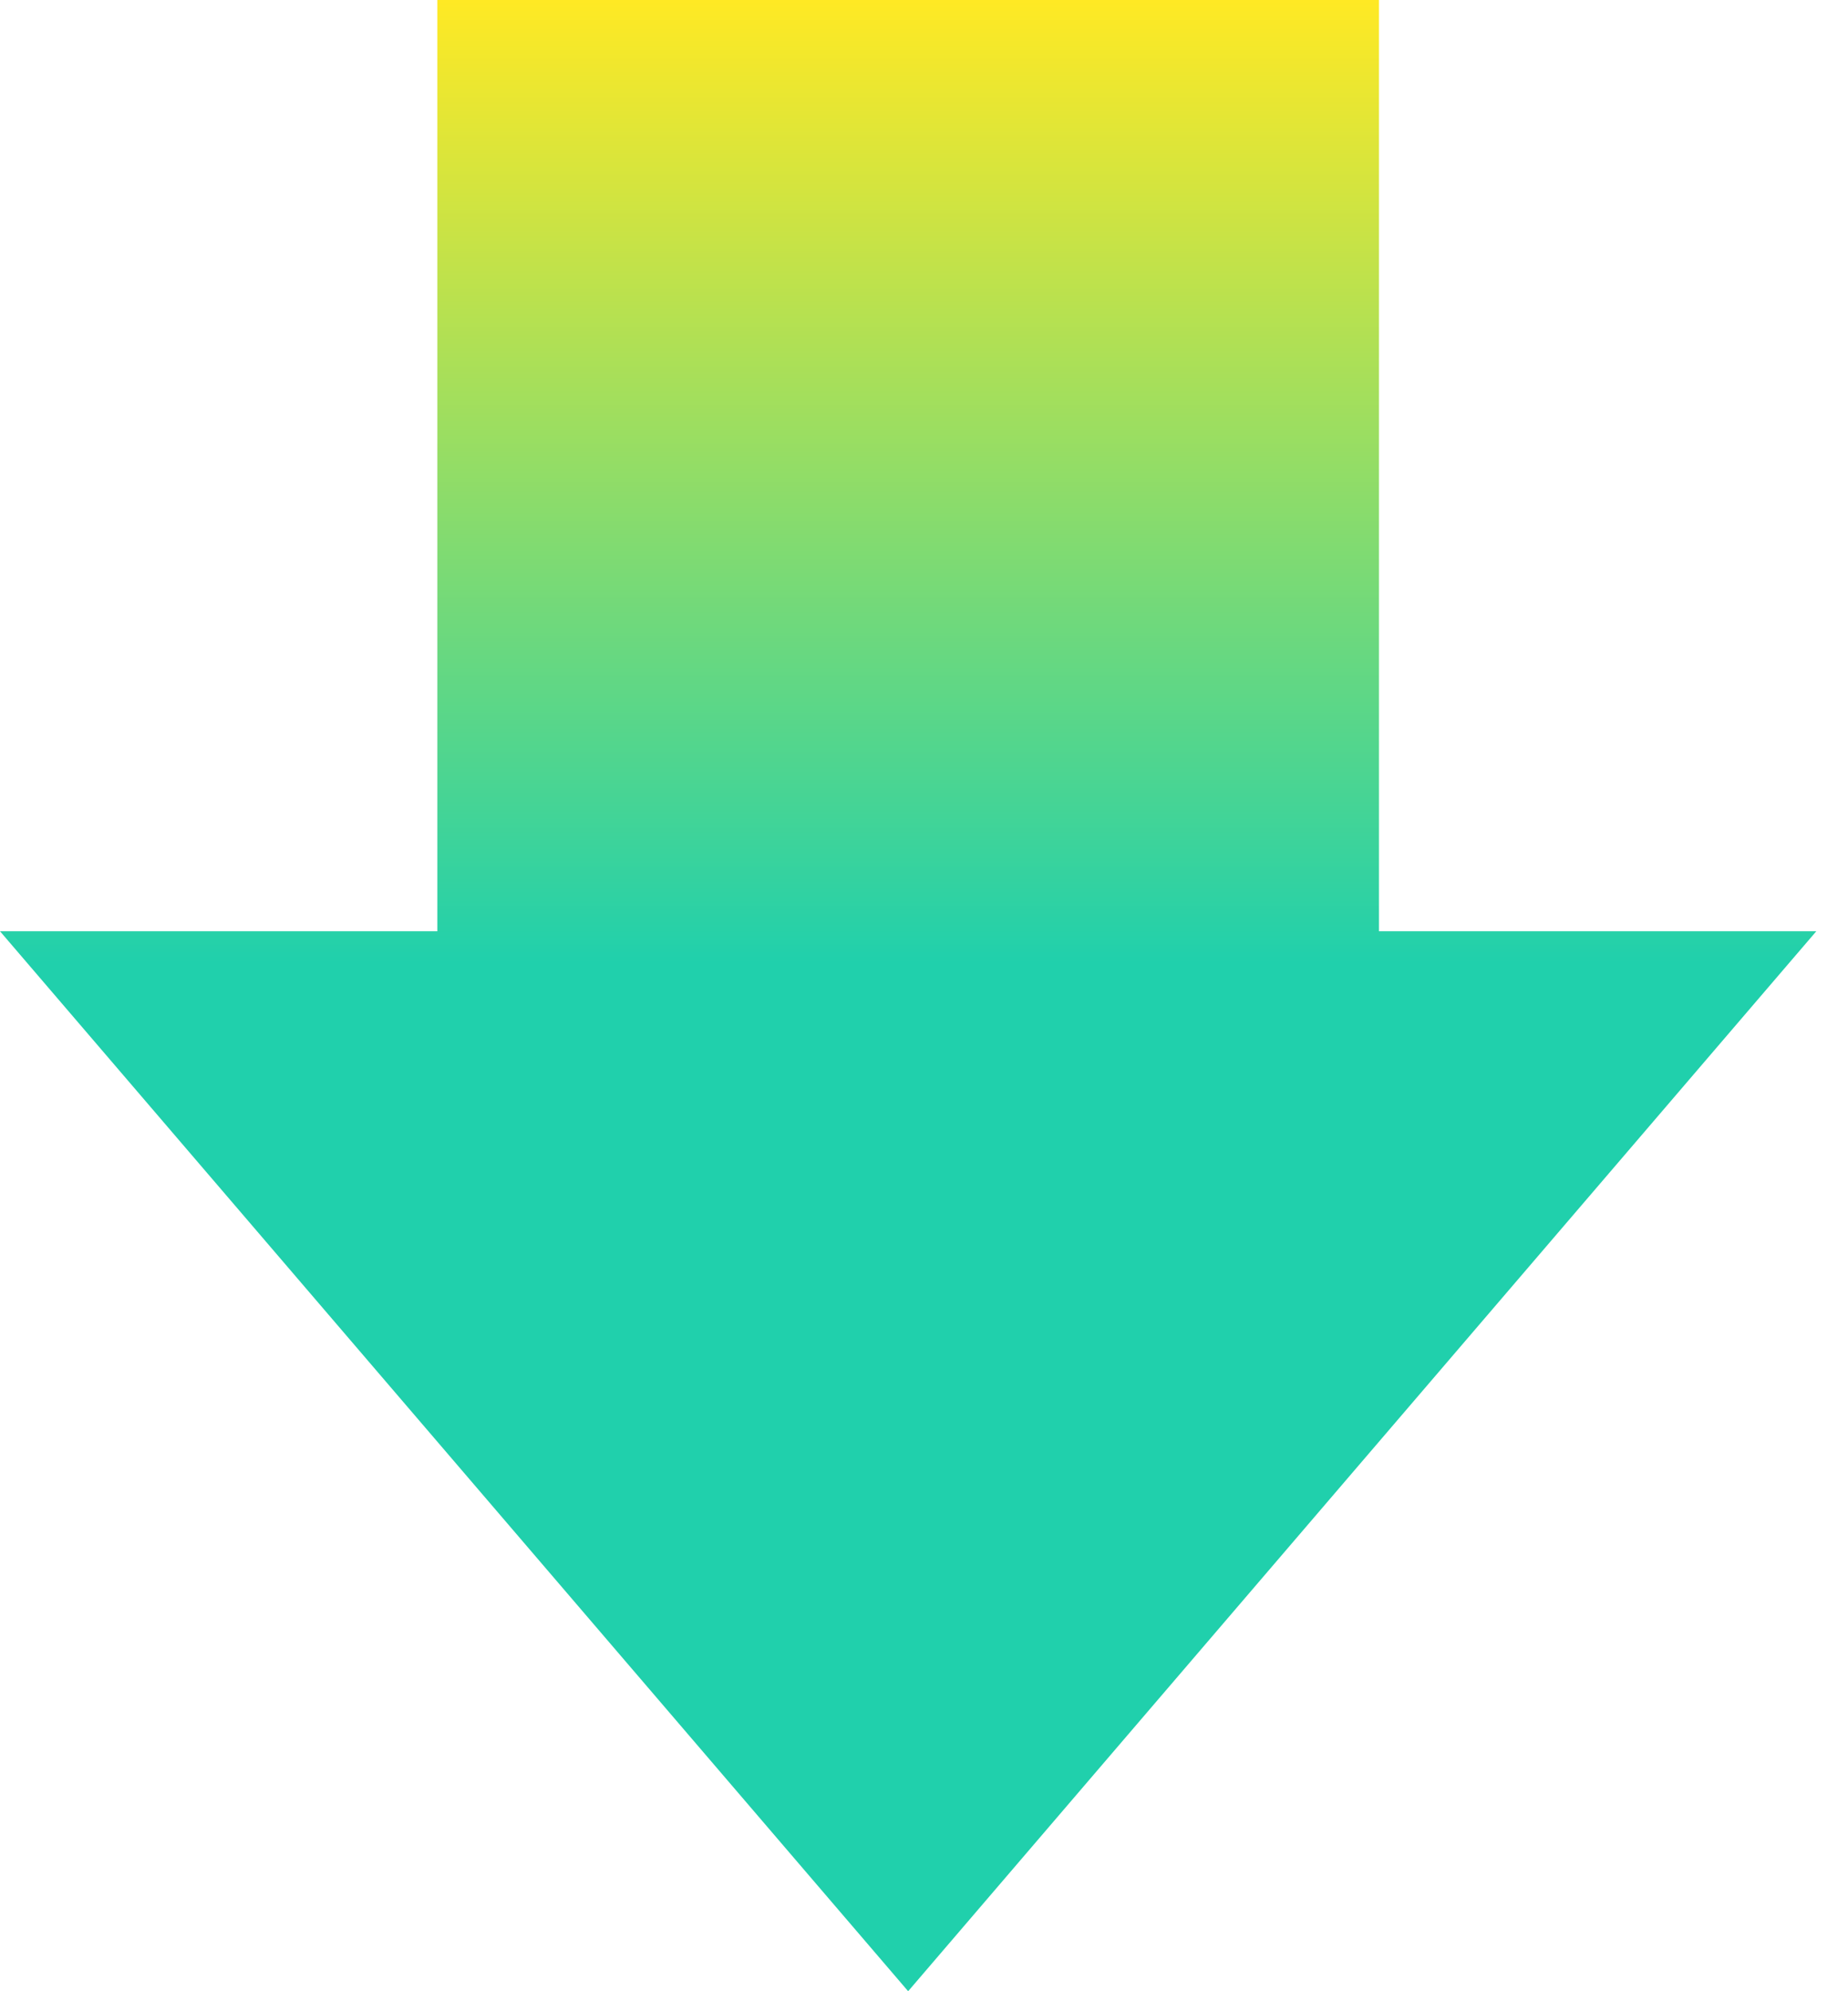
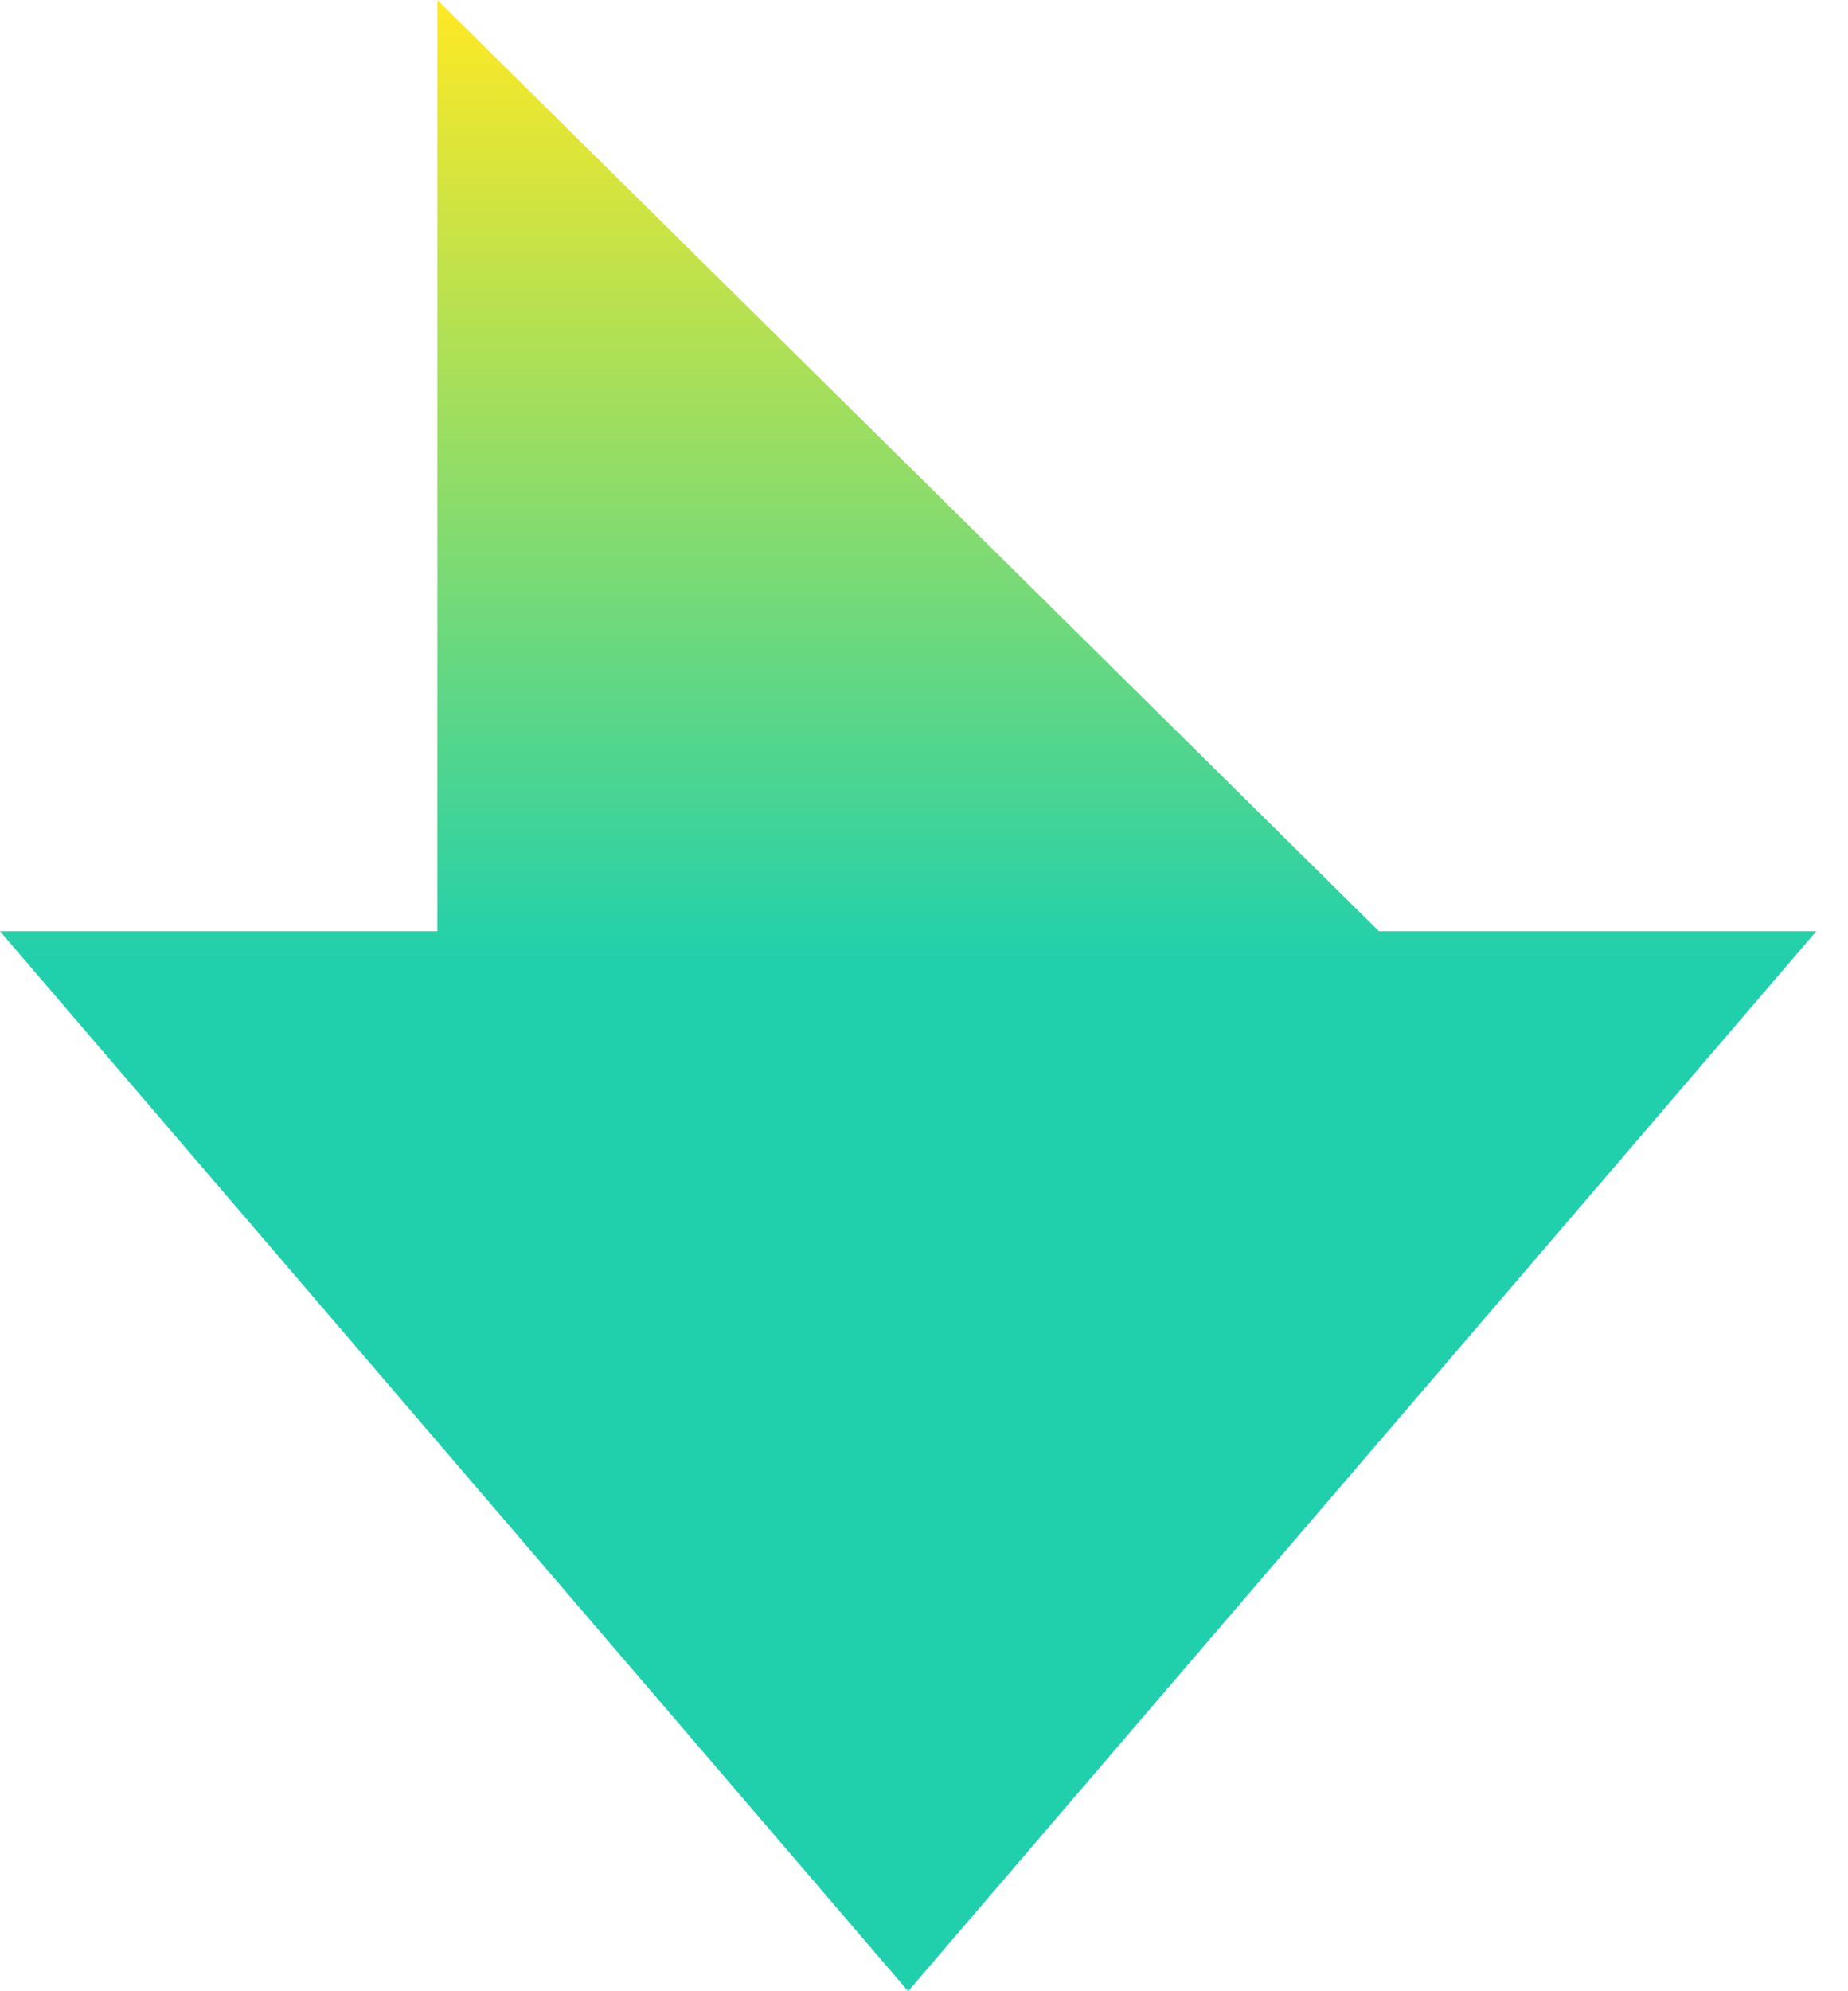
<svg xmlns="http://www.w3.org/2000/svg" width="26" height="28" viewBox="0 0 26 28" fill="none">
-   <path d="M12.777 28L-5.72406e-07 13.095L6.153 13.095L6.153 -8.48078e-07L19.401 -2.68979e-07L19.401 13.095L25.554 13.095L12.777 28Z" fill="url(#paint0_linear_39_1644)" />
+   <path d="M12.777 28L-5.72406e-07 13.095L6.153 13.095L6.153 -8.48078e-07L19.401 13.095L25.554 13.095L12.777 28Z" fill="url(#paint0_linear_39_1644)" />
  <defs>
    <linearGradient id="paint0_linear_39_1644" x1="12.776" y1="-8.48069e-07" x2="12.776" y2="13.548" gradientUnits="userSpaceOnUse">
      <stop stop-color="#FFE924" />
      <stop offset="1" stop-color="#20D0AC" />
    </linearGradient>
  </defs>
</svg>